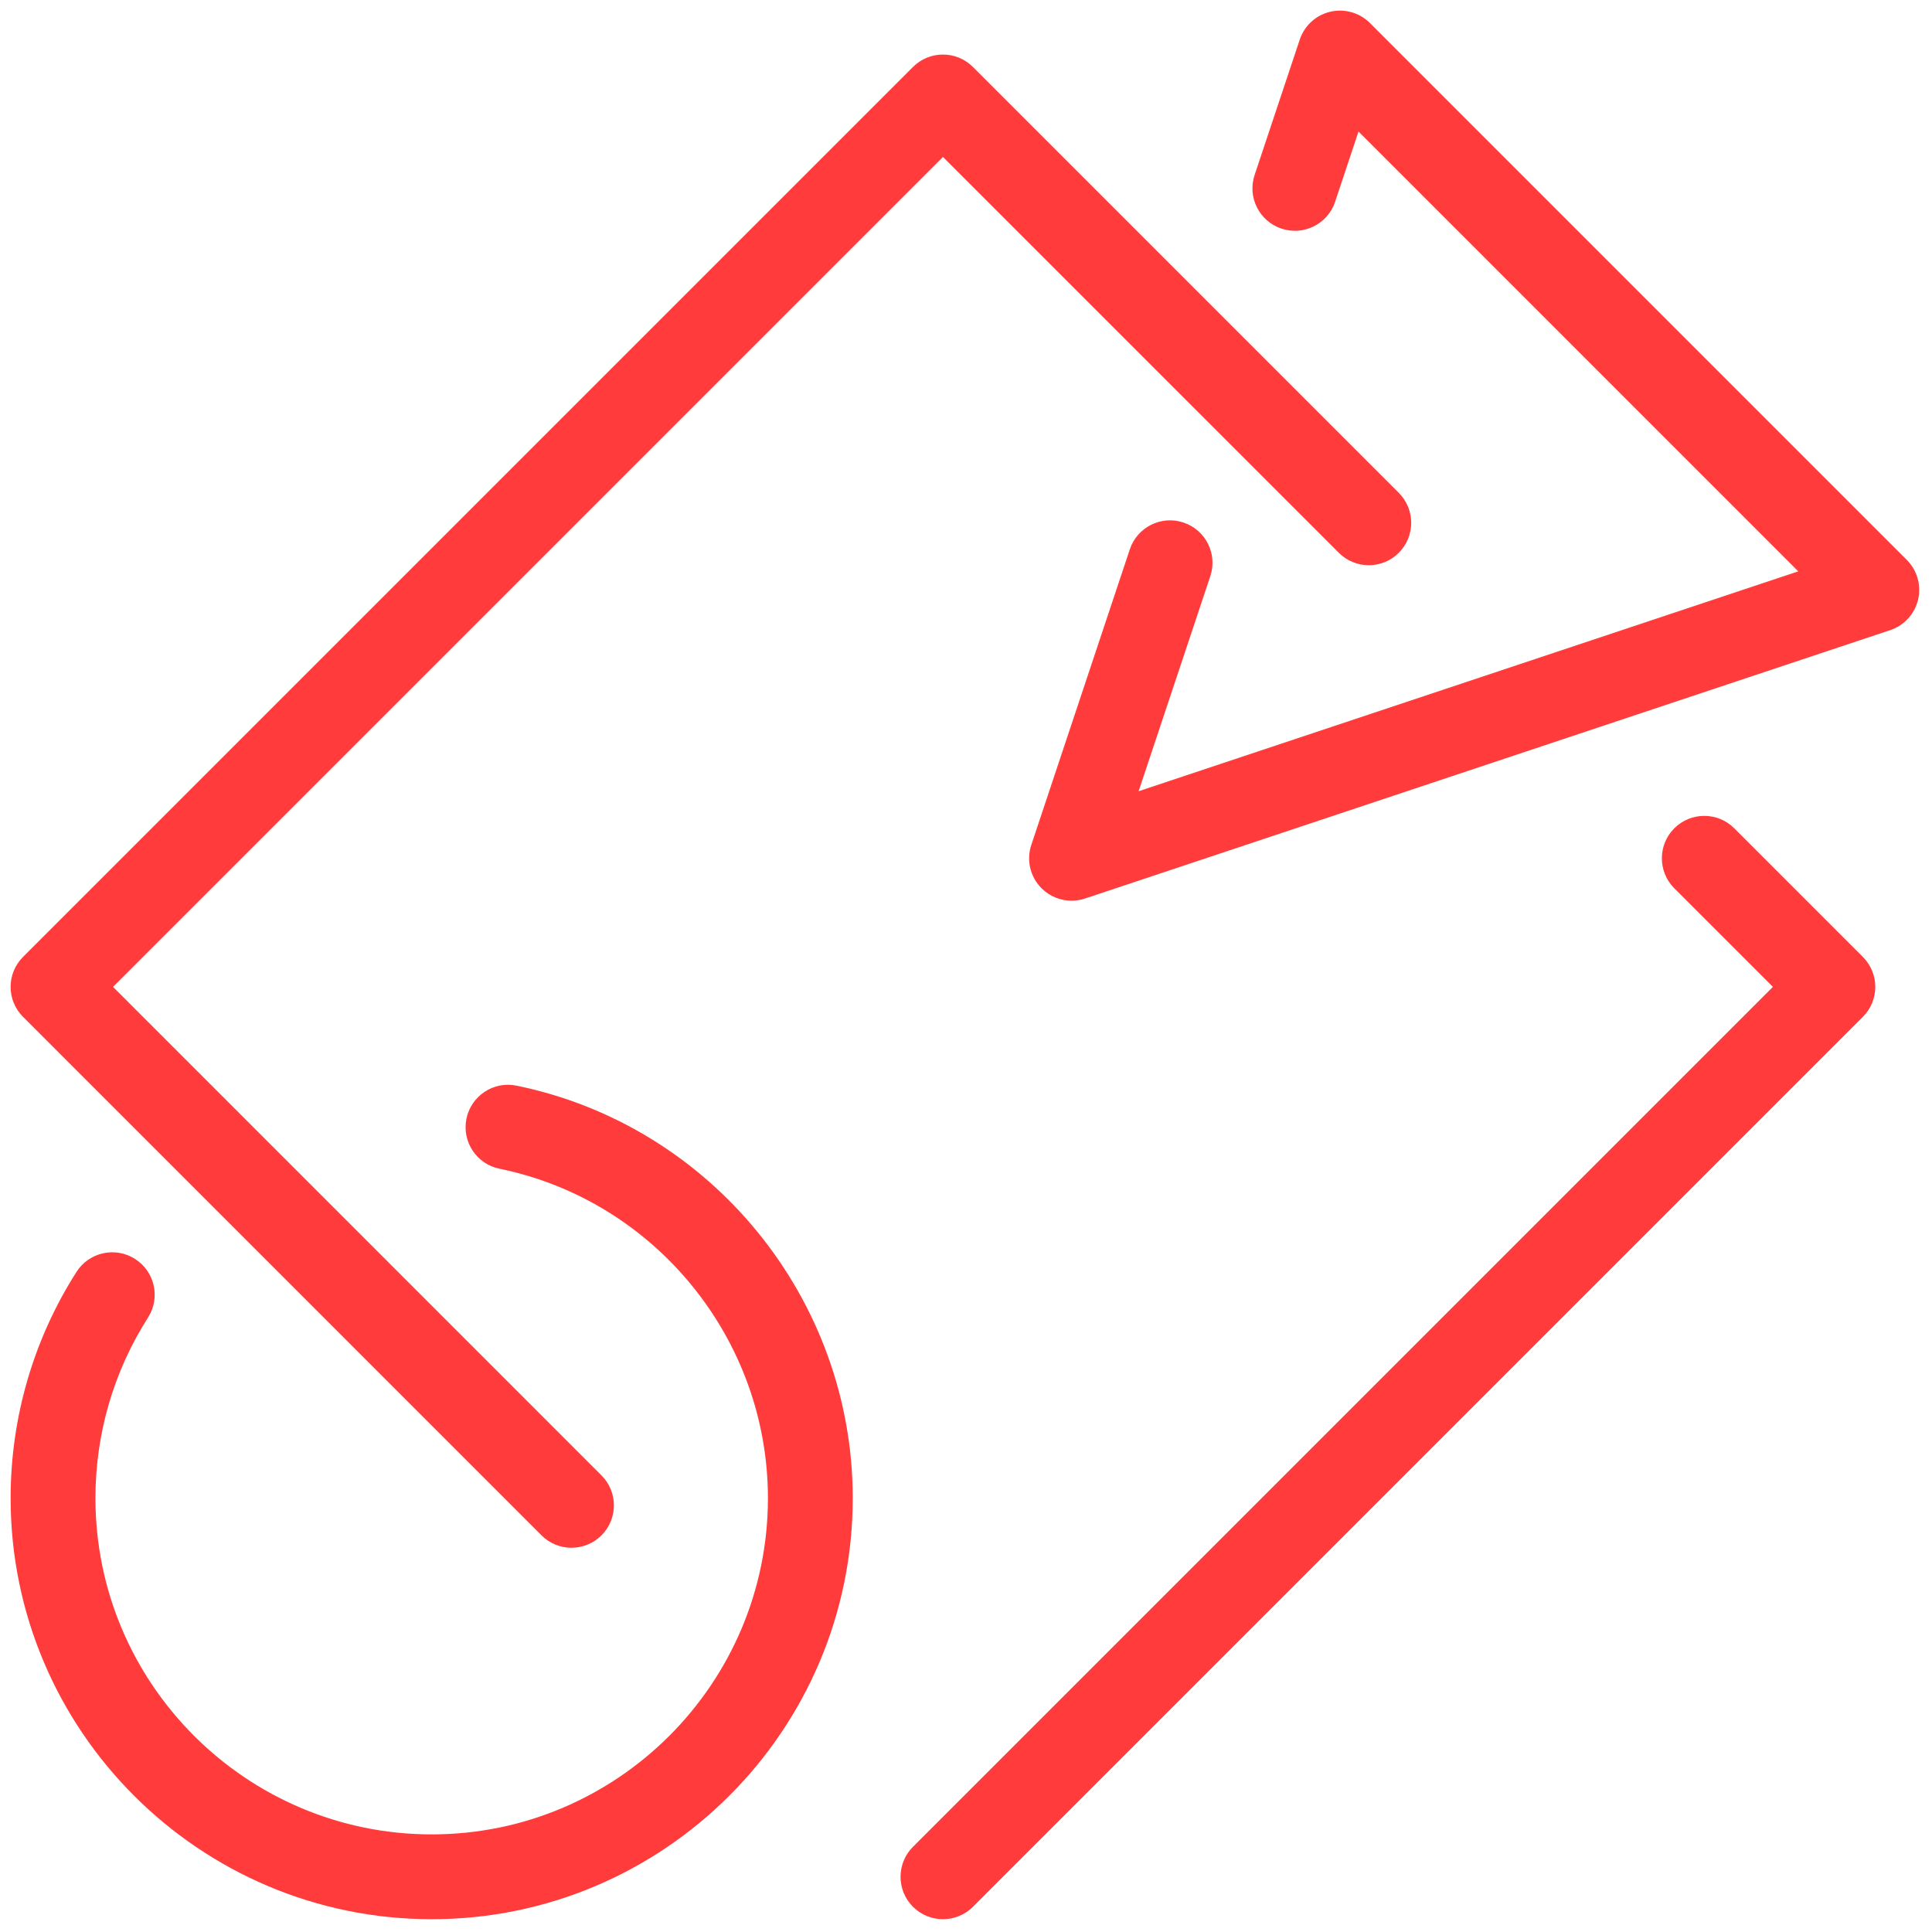
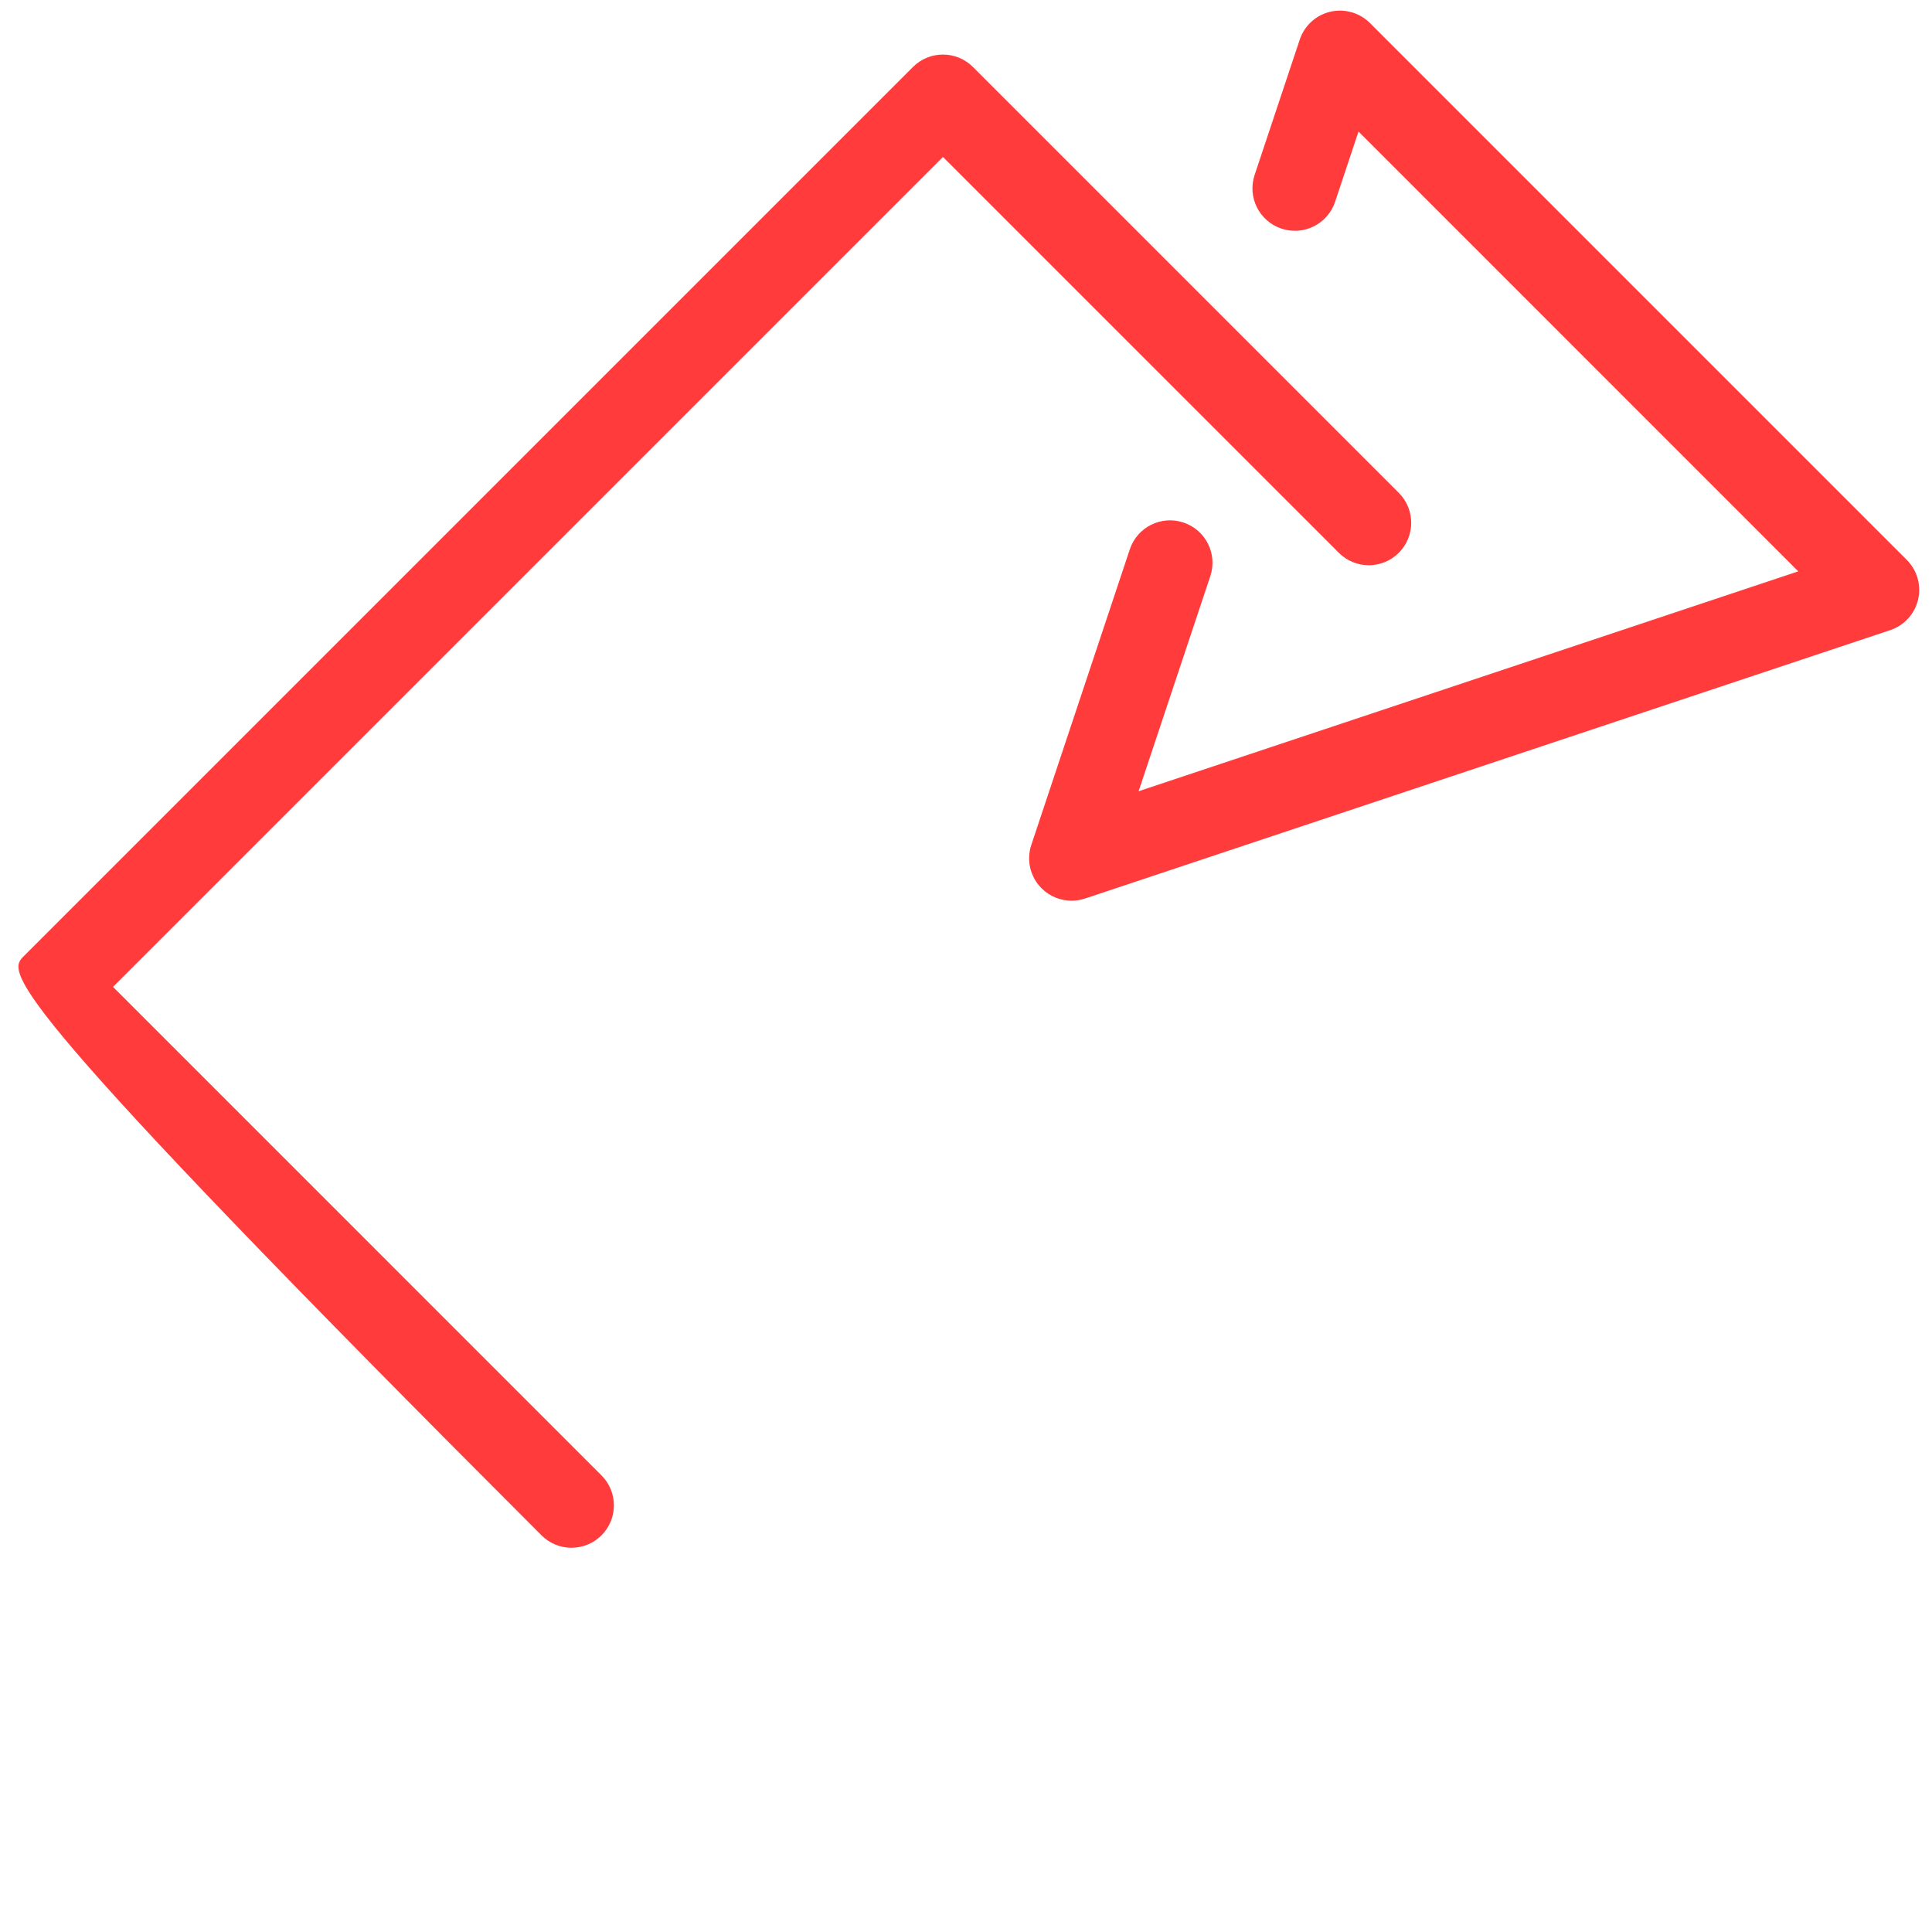
<svg xmlns="http://www.w3.org/2000/svg" width="100" height="100" viewBox="0 0 100 100" fill="none">
  <g clip-path="url(#clip0_34_26)">
-     <path d="M48.807 99.338C48.245 99.338 47.683 99.124 47.255 98.695C46.398 97.838 46.398 96.448 47.255 95.591L91.765 51.081L86.661 45.977C85.804 45.12 85.804 43.73 86.661 42.873C87.518 42.016 88.908 42.016 89.765 42.873L96.421 49.529C96.833 49.941 97.065 50.499 97.065 51.081C97.065 51.663 96.833 52.222 96.421 52.633L50.359 98.695C49.931 99.124 49.369 99.338 48.807 99.338Z" fill="#FF3B3B" />
-     <path d="M29.58 80.112C29.018 80.112 28.456 79.898 28.028 79.469L1.193 52.633C0.335 51.776 0.335 50.386 1.193 49.529L47.255 3.467C48.111 2.61 49.503 2.61 50.359 3.467L72.401 25.509C73.258 26.366 73.258 27.756 72.401 28.613C71.544 29.471 70.154 29.471 69.297 28.613L48.807 8.124L5.85 51.081L31.132 76.365C31.99 77.222 31.99 78.612 31.132 79.469C30.704 79.898 30.141 80.112 29.58 80.112Z" fill="#FF3B3B" />
-     <path d="M22.345 99.338C10.327 99.338 0.55 89.562 0.55 77.544C0.55 73.378 1.73 69.329 3.96 65.832C4.613 64.811 5.971 64.511 6.992 65.164C8.014 65.816 8.314 67.174 7.662 68.196C5.881 70.984 4.94 74.216 4.94 77.544C4.94 87.141 12.748 94.948 22.345 94.948C31.942 94.948 39.748 87.141 39.748 77.544C39.748 69.312 33.905 62.141 25.854 60.493C24.666 60.251 23.9 59.092 24.143 57.903C24.387 56.717 25.549 55.948 26.733 56.193C36.819 58.257 44.138 67.236 44.138 77.544C44.139 89.562 34.362 99.338 22.345 99.338Z" fill="#FF3B3B" />
+     <path d="M29.58 80.112C29.018 80.112 28.456 79.898 28.028 79.469C0.335 51.776 0.335 50.386 1.193 49.529L47.255 3.467C48.111 2.61 49.503 2.61 50.359 3.467L72.401 25.509C73.258 26.366 73.258 27.756 72.401 28.613C71.544 29.471 70.154 29.471 69.297 28.613L48.807 8.124L5.85 51.081L31.132 76.365C31.99 77.222 31.99 78.612 31.132 79.469C30.704 79.898 30.141 80.112 29.58 80.112Z" fill="#FF3B3B" />
    <path d="M55.463 46.62C54.891 46.62 54.329 46.395 53.911 45.977C53.322 45.389 53.117 44.519 53.381 43.731L58.479 28.434C58.862 27.285 60.102 26.663 61.256 27.046C62.407 27.429 63.028 28.672 62.645 29.823L58.934 40.954L93.078 29.573L70.316 6.808L69.105 10.445C68.722 11.595 67.481 12.216 66.328 11.833C65.177 11.449 64.556 10.207 64.939 9.056L67.275 2.05C67.516 1.328 68.113 0.782 68.853 0.608C69.592 0.434 70.37 0.655 70.909 1.193L98.695 28.98C99.233 29.518 99.454 30.296 99.279 31.037C99.105 31.778 98.559 32.375 97.838 32.615L56.158 46.508C55.929 46.583 55.696 46.62 55.463 46.62Z" fill="#FF3B3B" />
  </g>
  <defs>
    <clipPath id="clip0_34_26">
      <rect width="100" height="100" fill="white" />
    </clipPath>
  </defs>
</svg>